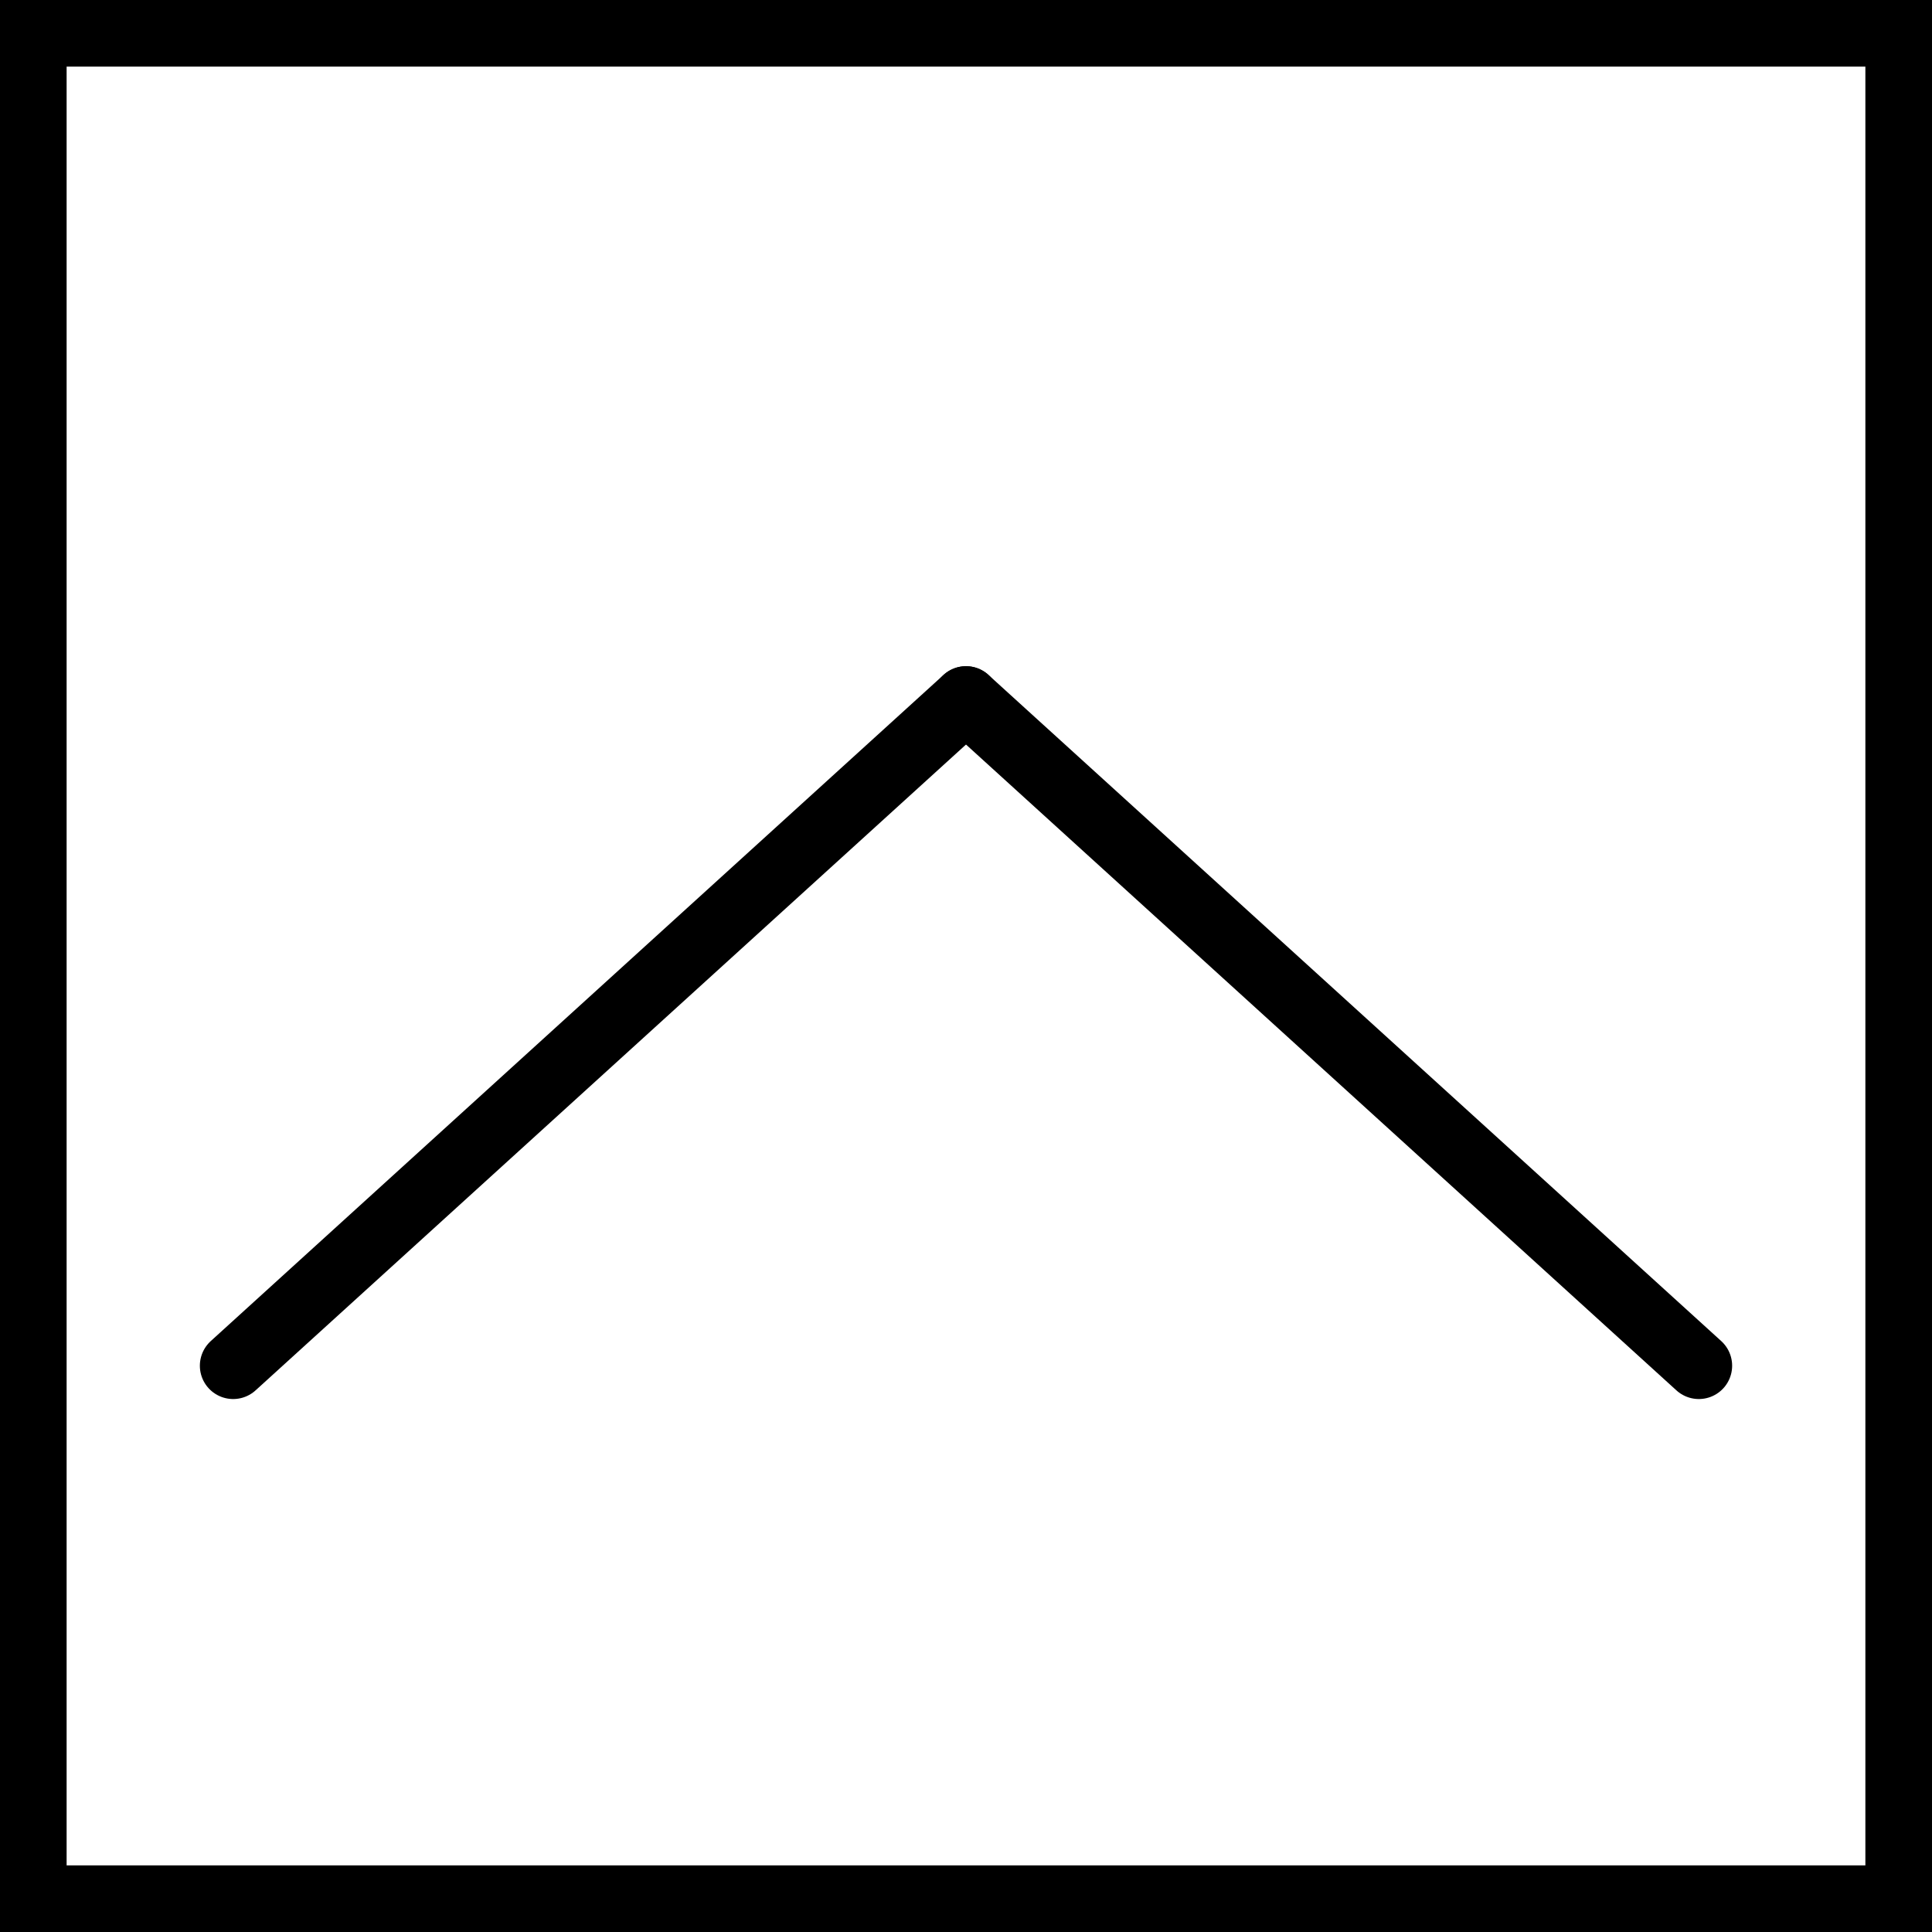
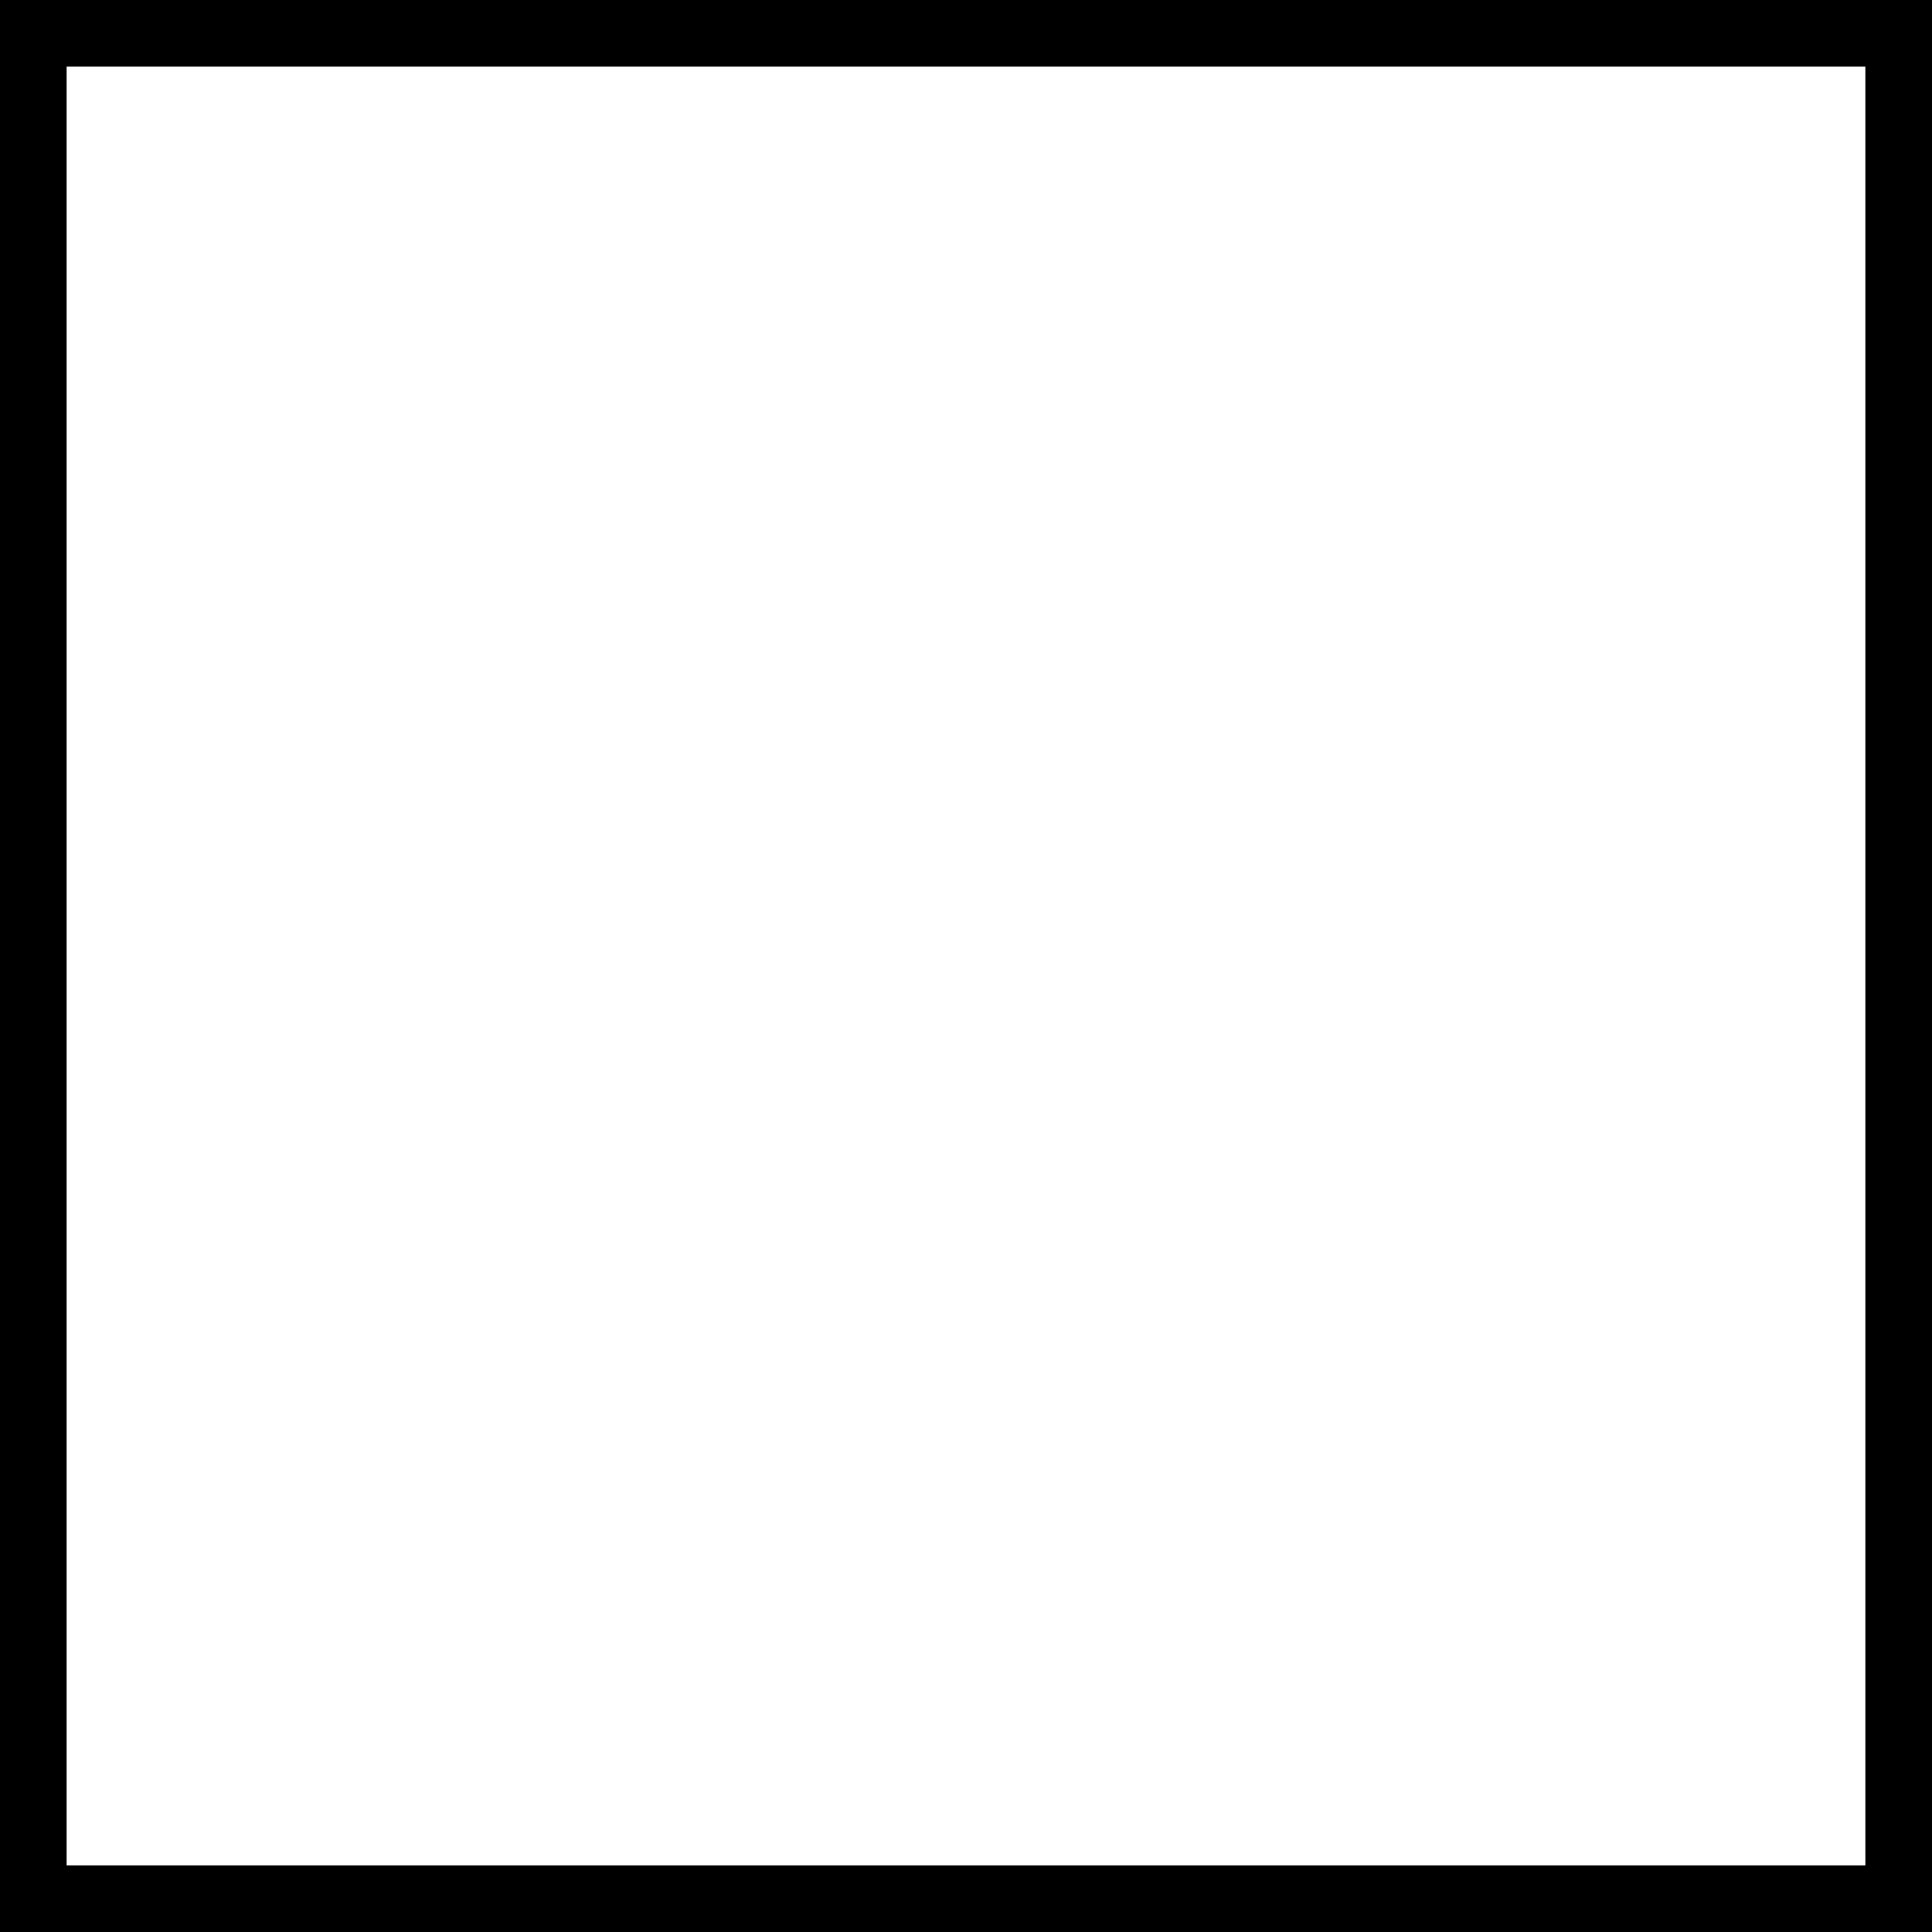
<svg xmlns="http://www.w3.org/2000/svg" width="29px" height="29px" viewBox="0 0 29 29" version="1.1">
  <title>Group 2</title>
  <g id="Page-1" stroke="none" stroke-width="1" fill="none" fill-rule="evenodd">
    <g id="udaje" transform="translate(-1020, -498)" stroke="#000000">
      <g id="Group-2" transform="translate(1020, 498)">
        <rect id="Rectangle" x="0.5" y="0.5" width="28" height="28" />
        <g id="Group" transform="translate(3, 10)" stroke-linecap="round">
-           <line x1="0.5" y1="10.5" x2="11.5" y2="0.5" id="Line-2" />
-           <line x1="11.5" y1="10.5" x2="22.5" y2="0.5" id="Line-2" transform="translate(17, 5.5) scale(-1, 1) translate(-17, -5.5)" />
-         </g>
+           </g>
      </g>
    </g>
  </g>
</svg>